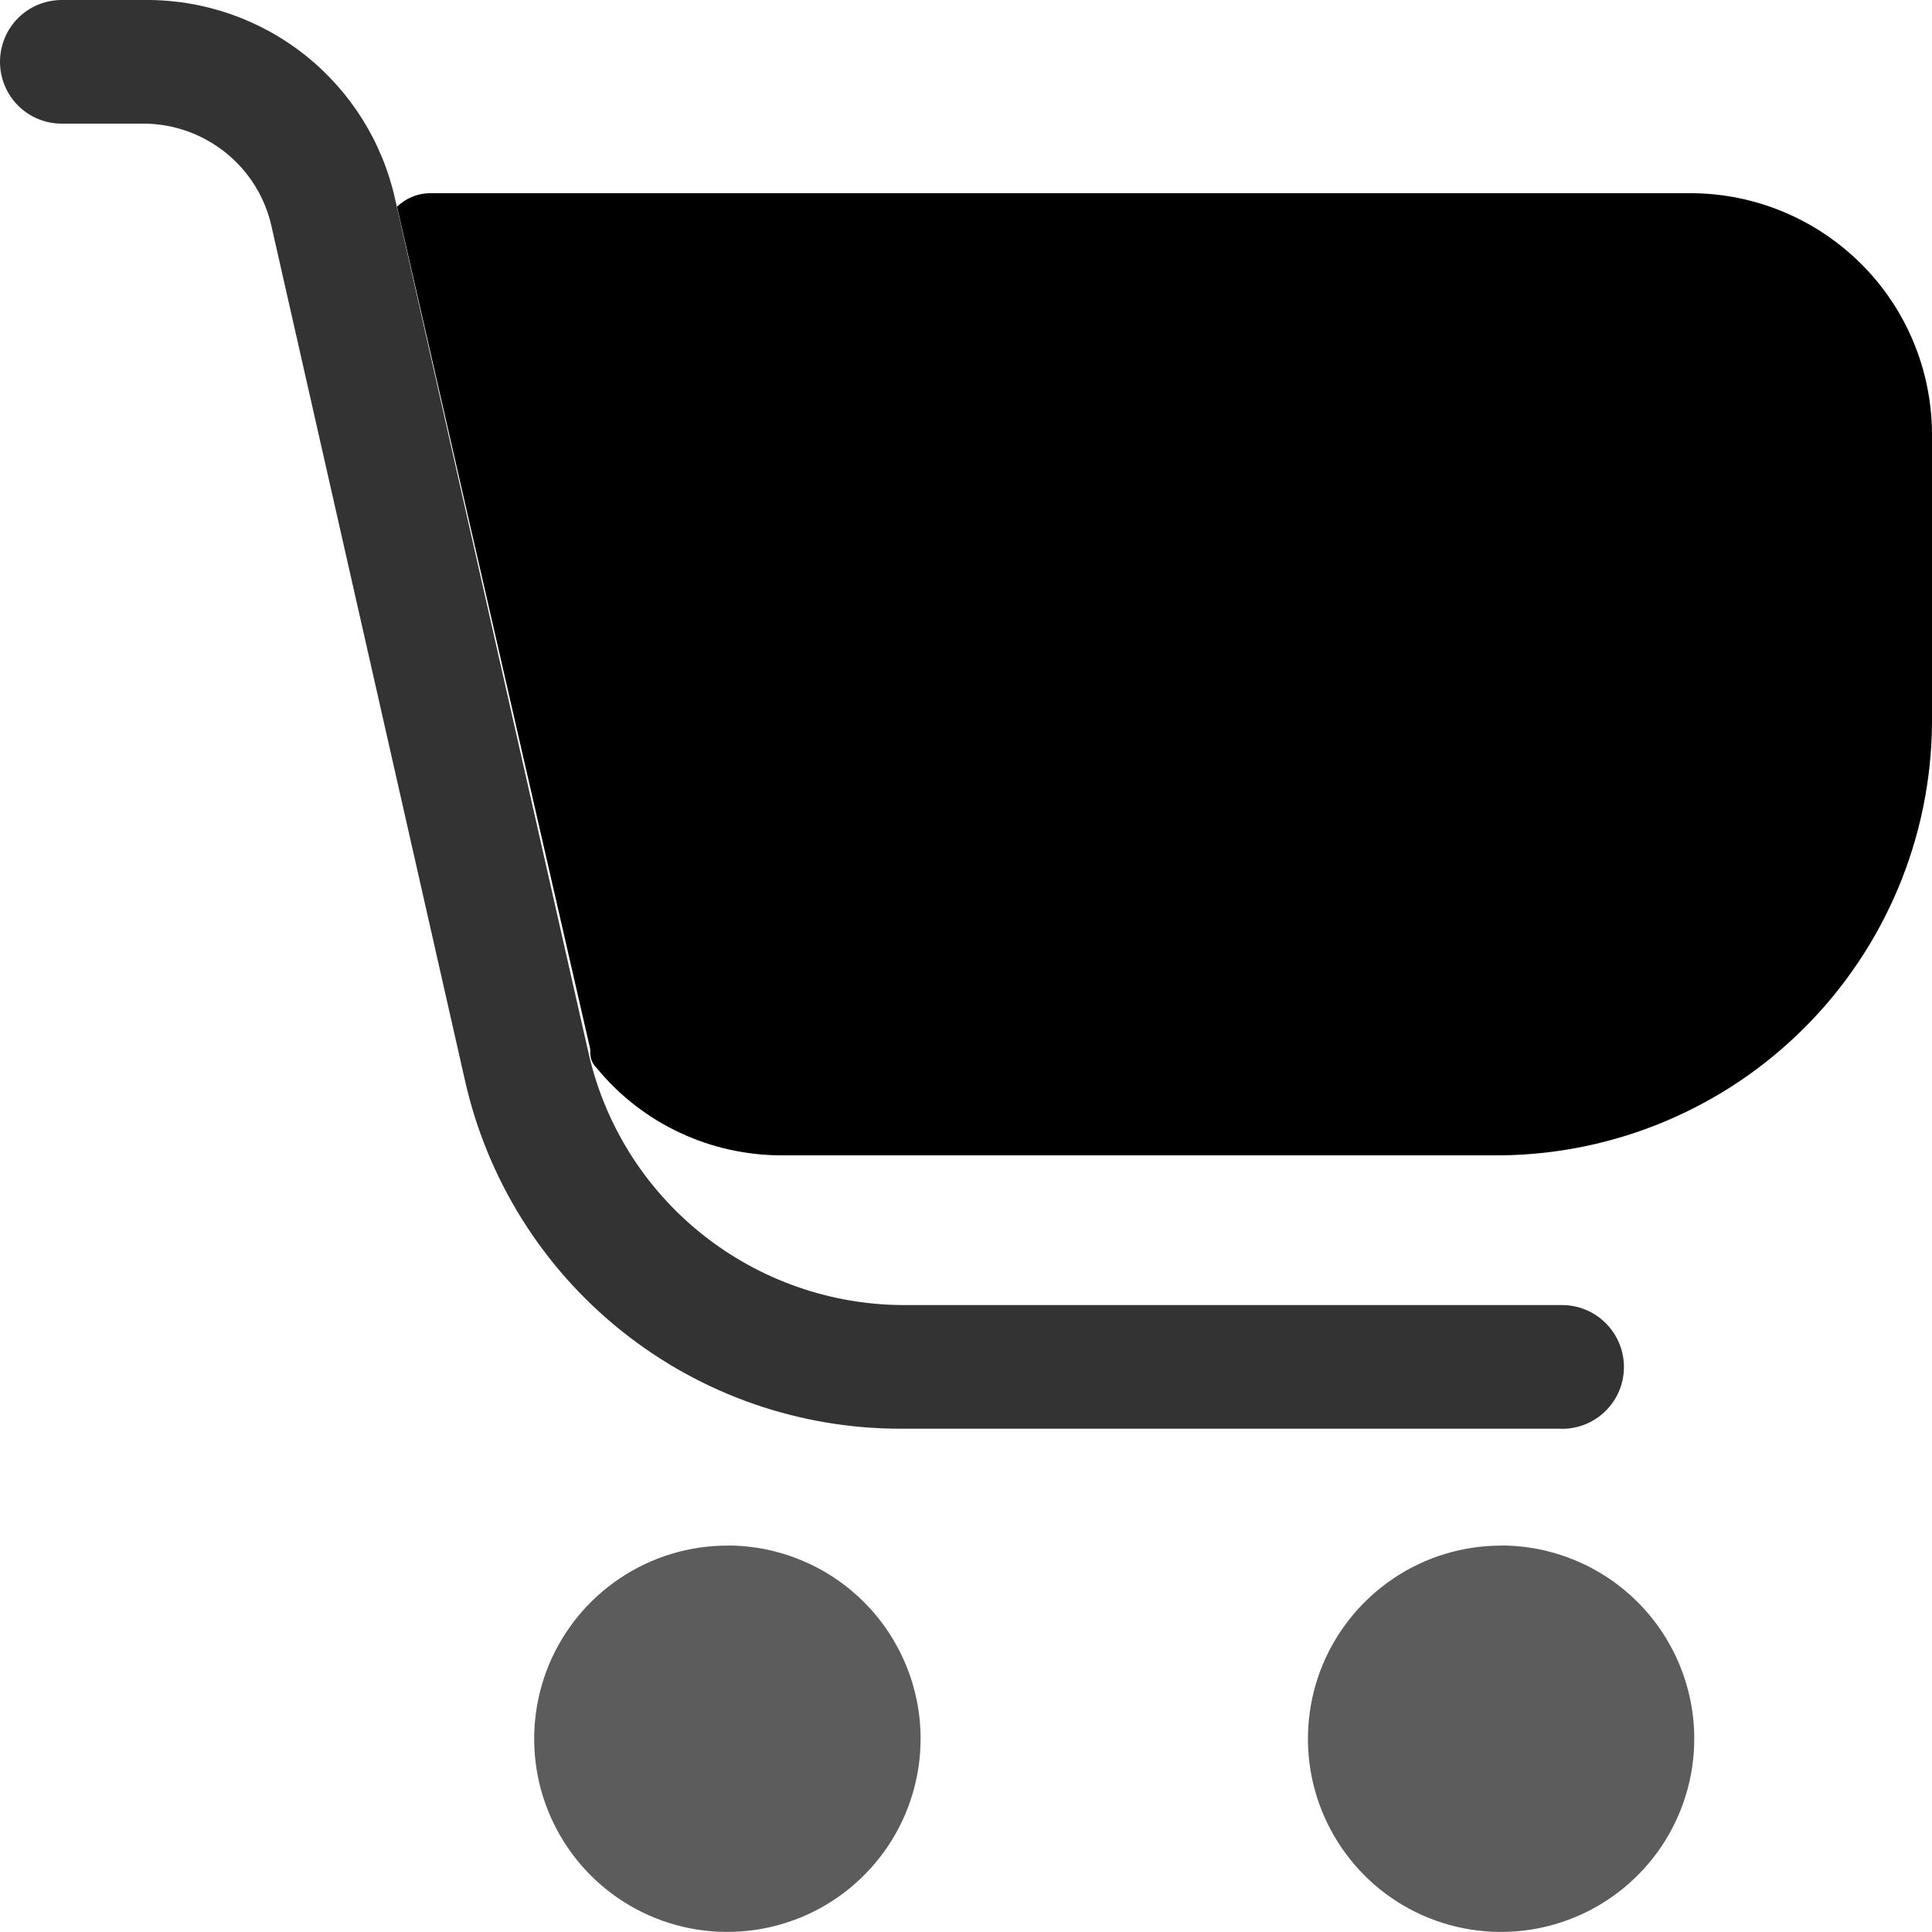
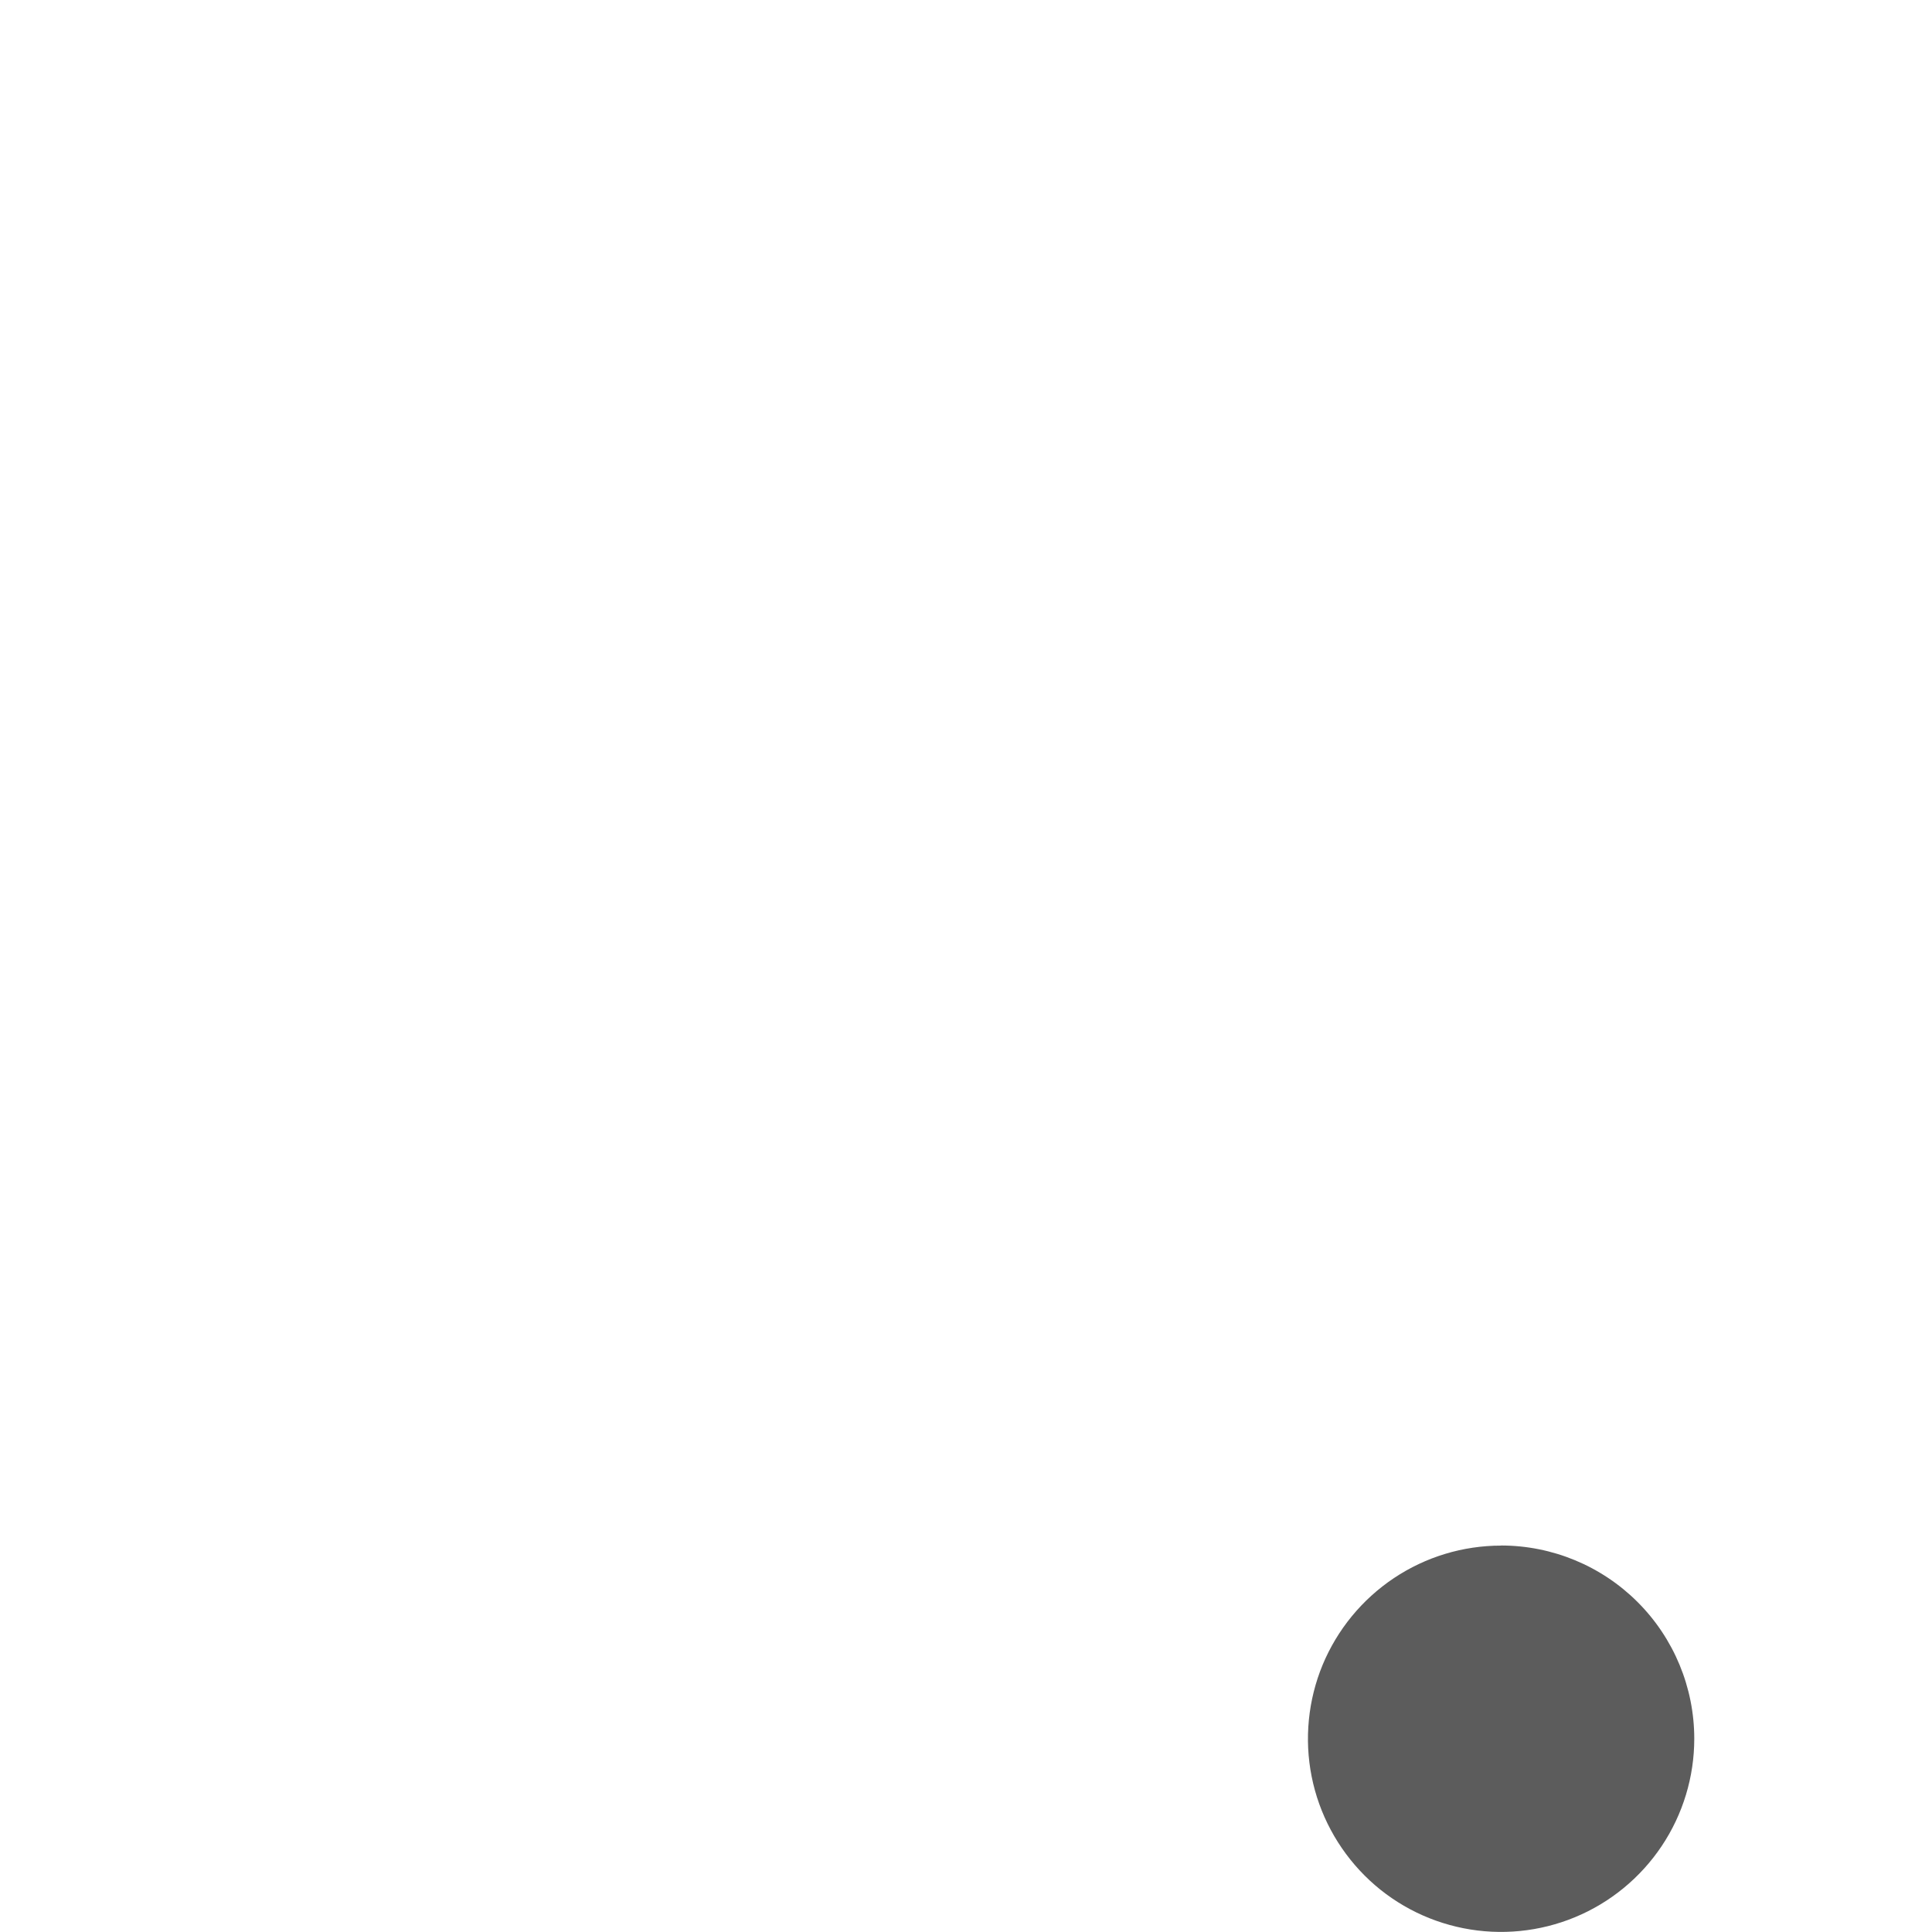
<svg xmlns="http://www.w3.org/2000/svg" fill="none" height="20" viewBox="0 0 20 20" width="20">
  <g fill="#000">
-     <path d="m7.53 16c-.396 0-.782.117-1.111.337-.329.22-.585.532-.737.897-.151.365-.191.768-.114 1.156.077.388.268.744.547 1.024.28.28.636.47 1.024.547.388.077.79.037 1.156-.114.365-.151.678-.408.898-.737.22-.329.337-.716.337-1.111 0-.53-.211-1.039-.586-1.414s-.884-.586-1.414-.586z" opacity=".64" />
    <path d="m15.54 16c-.396 0-.782.117-1.111.337-.329.22-.585.532-.737.897-.151.365-.191.768-.114 1.156.077.388.268.744.547 1.024s.636.47 1.024.547c.388.077.79.037 1.155-.114.365-.151.678-.408.898-.737.22-.329.337-.716.337-1.111 0-.53-.211-1.039-.586-1.414-.375-.375-.884-.586-1.414-.586z" opacity=".64" />
-     <path d="m17.5 2h-13.06c-.124.004-.241.054-.33.14l2 8.72c0 .07 0 .13.07.2.233.283.526.511.859.666.332.156.695.235 1.061.234h7.44c1.181-.013 2.309-.488 3.143-1.324.834-.836 1.307-1.965 1.317-3.146v-3c-.003-.661-.267-1.295-.736-1.761s-1.103-.729-1.764-.729z" />
-     <path d="m16.14 14.79h-6.8c-1.055.004-2.08-.352-2.904-1.011-.824-.658-1.398-1.579-1.626-2.609l-2-8.83c-.067-.297-.231-.562-.467-.754-.236-.192-.529-.3-.833-.306h-.87c-.17 0-.333-.067-.453-.187-.12-.12-.187-.283-.187-.453 0-.17.067-.333.187-.453.12-.12.283-.187.453-.187h.87c.601-.003 1.184.2 1.654.575.469.375.796.899.926 1.485l2 8.83c.166.745.582 1.411 1.179 1.887s1.338.735 2.101.733h6.8c.17 0 .333.067.453.188.12.12.188.283.188.453 0 .17-.067.333-.188.453-.12.12-.283.187-.453.187z" opacity=".8" />
  </g>
</svg>